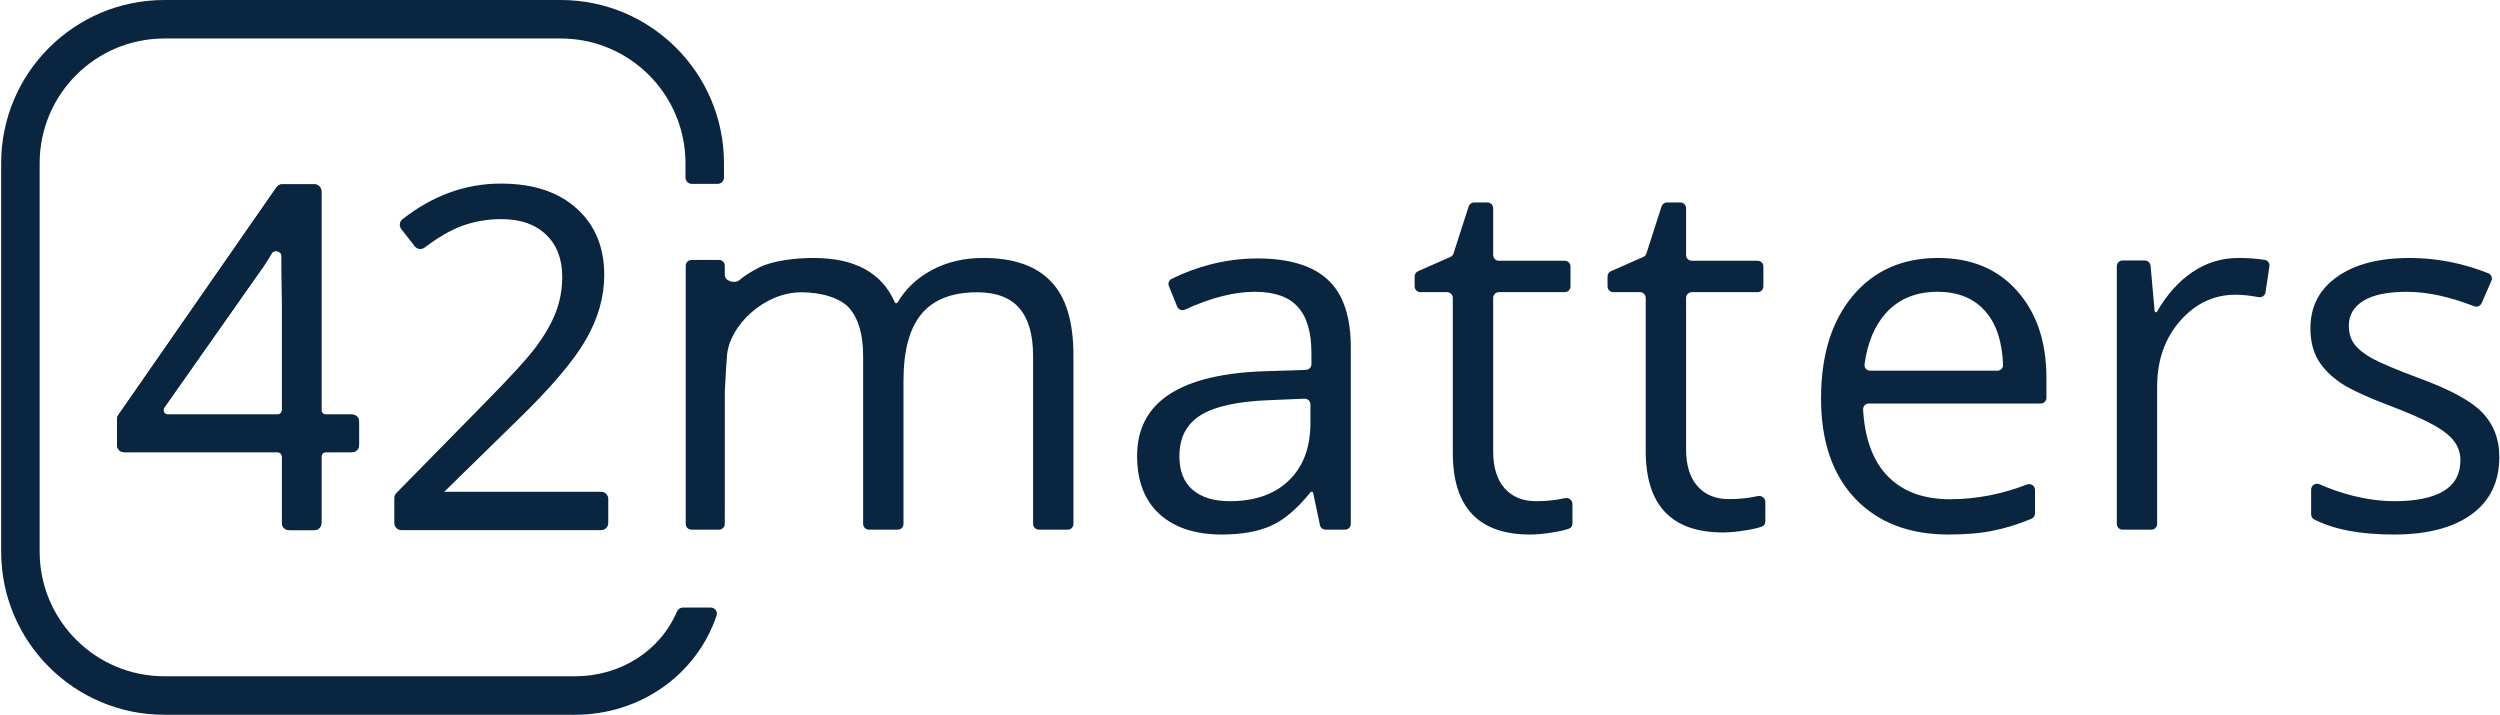
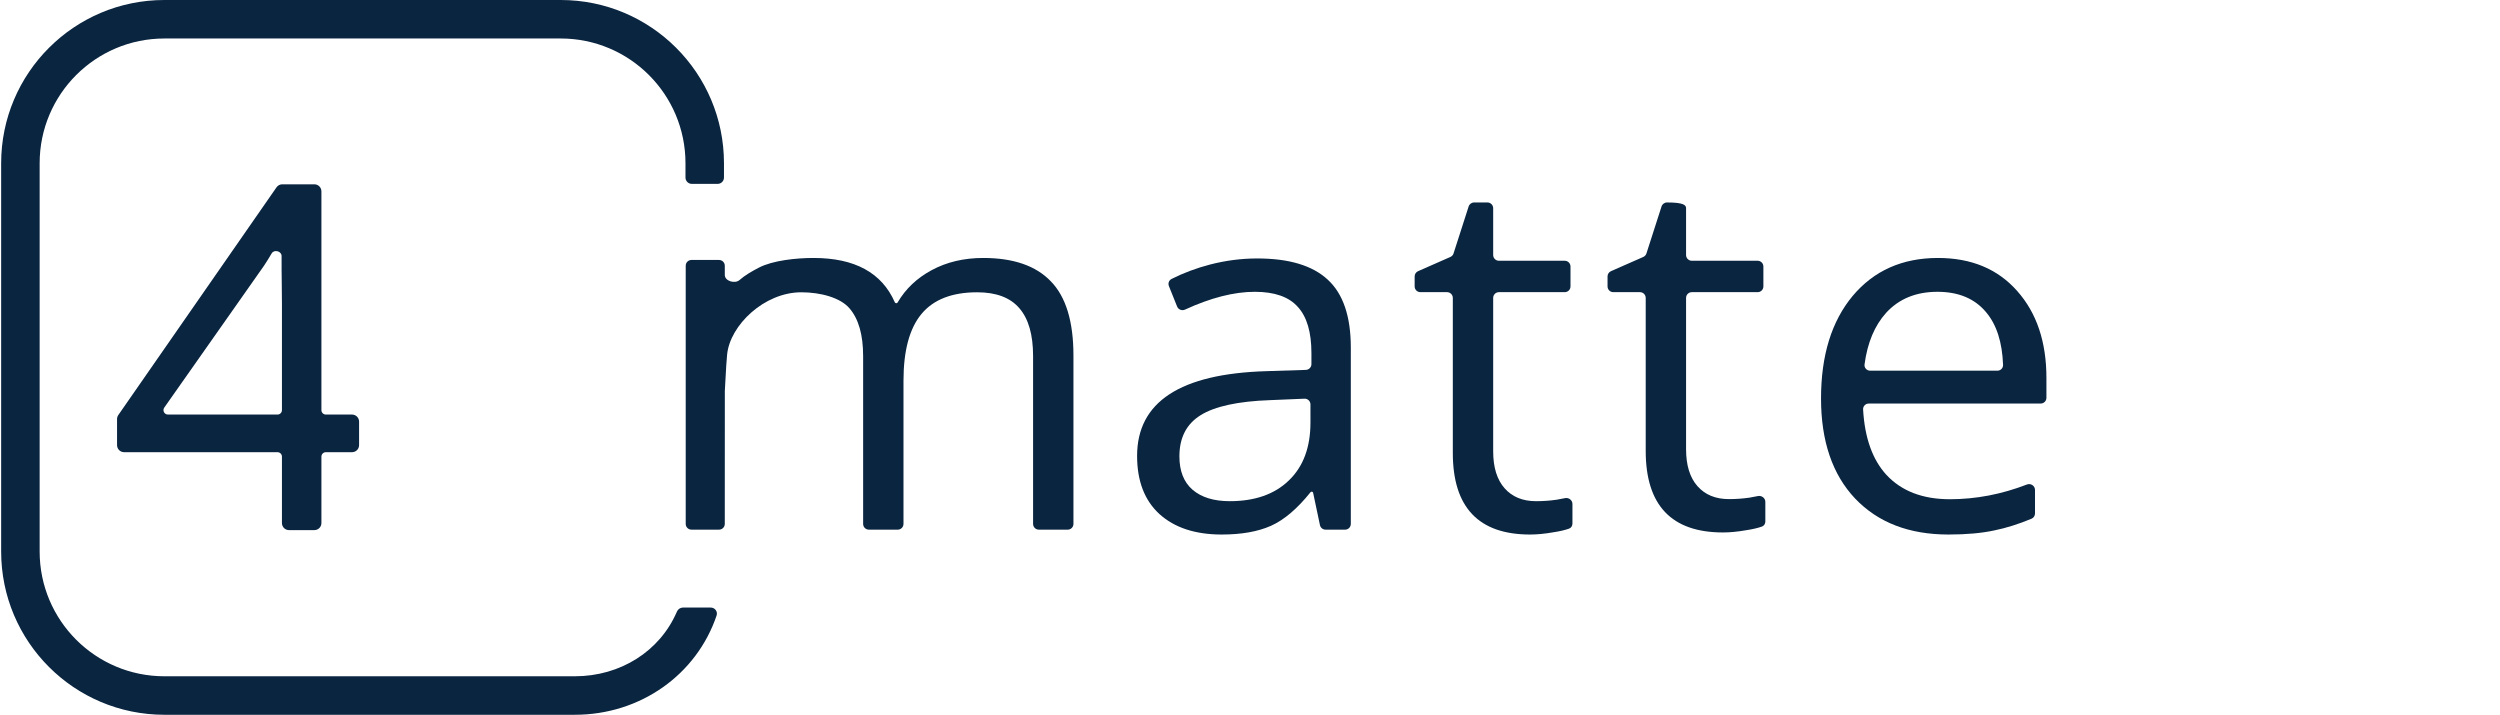
<svg xmlns="http://www.w3.org/2000/svg" width="1462" height="418" viewBox="0 0 1462 418" fill="none">
  <path d="M607.512 309.746C605.655 309.746 604.149 308.241 604.149 306.383V208.233C604.149 195.799 601.495 186.498 596.187 180.328C590.878 174.064 582.631 170.931 571.446 170.931C556.753 170.931 545.899 175.155 538.885 183.603C531.87 192.05 528.363 205.054 528.363 222.613V306.383C528.363 308.241 526.857 309.746 525 309.746H508.122C506.265 309.746 504.76 308.241 504.76 306.383V208.233C504.76 195.799 502.105 186.498 496.797 180.328C491.489 174.064 479.876 170.931 468.596 170.931C446.936 170.931 426.903 190.181 425.221 207.333C424.992 209.675 424.549 215.068 423.883 228.519L423.854 306.378C423.853 308.235 422.348 309.74 420.491 309.74H404.37C402.513 309.74 401.007 308.234 401.007 306.377V155.387C401.007 153.53 402.513 152.024 404.37 152.024H420.494C422.35 152.024 423.855 153.527 423.857 155.382L423.863 160.827C423.868 164.375 429.749 166.122 432.428 163.796C435.79 160.876 439.558 158.731 443.718 156.552C451.87 152.28 465.705 150.857 475.753 150.857C499.856 150.857 515.701 159.497 523.287 176.779C523.435 177.115 523.767 177.338 524.134 177.338C524.463 177.338 524.766 177.161 524.932 176.877C529.566 168.932 536.208 162.631 544.857 157.975C553.672 153.229 563.72 150.857 575.001 150.857C592.632 150.857 605.808 155.412 614.529 164.524C623.345 173.542 627.753 188.016 627.753 207.949V306.383C627.753 308.241 626.247 309.746 624.39 309.746H607.512Z" fill="#0A2540" />
  <path d="M775.196 309.746C773.607 309.746 772.234 308.634 771.906 307.079L767.924 288.234C767.839 287.827 767.48 287.536 767.064 287.536C766.796 287.536 766.541 287.66 766.374 287.869C758.689 297.463 751.005 303.997 743.321 307.468C735.642 310.885 726.021 312.594 714.456 312.594C699.005 312.594 686.872 308.607 678.056 300.634C669.335 292.661 664.975 281.319 664.975 266.607C664.975 235.095 690.142 218.579 740.477 217.061L763.669 216.312C765.484 216.253 766.924 214.765 766.924 212.95V206.525C766.924 194.281 764.27 185.264 758.961 179.474C753.748 173.589 745.358 170.647 733.794 170.647C721.675 170.647 708.071 174.118 692.98 181.061C691.208 181.877 689.098 181.066 688.371 179.254L683.577 167.301C682.942 165.718 683.591 163.905 685.112 163.134C692.06 159.615 699.567 156.804 707.631 154.701C716.826 152.328 726.021 151.141 735.216 151.141C753.795 151.141 767.54 155.27 776.45 163.528C785.456 171.786 789.958 185.026 789.958 203.25V306.383C789.958 308.241 788.453 309.746 786.595 309.746H775.196ZM719.148 293.089C733.841 293.089 745.359 289.055 753.7 280.987C762.137 272.919 766.355 261.624 766.355 247.102V236.515C766.355 234.602 764.761 233.074 762.85 233.155L742.752 234.003C723.983 234.668 710.428 237.61 702.086 242.83C693.839 247.956 689.715 255.976 689.715 266.892C689.715 275.434 692.275 281.936 697.394 286.397C702.607 290.858 709.859 293.089 719.148 293.089Z" fill="#0A2540" />
  <path d="M898.236 293.089C902.406 293.089 906.435 292.804 910.322 292.234C912.124 291.926 913.753 291.618 915.209 291.31C917.403 290.846 919.564 292.484 919.564 294.727V306.211C919.564 307.502 918.83 308.694 917.615 309.132C915.206 310 912.064 310.727 908.189 311.313C903.26 312.167 898.804 312.594 894.823 312.594C864.679 312.594 849.607 296.695 849.607 264.898V174.219C849.607 172.362 848.102 170.856 846.244 170.856H830.647C828.789 170.856 827.284 169.351 827.284 167.493V161.661C827.284 160.327 828.072 159.12 829.292 158.582L848.185 150.269C849.087 149.871 849.77 149.098 850.052 148.153L858.843 120.801C859.269 119.376 860.579 118.4 862.065 118.4H869.848C871.705 118.4 873.211 119.906 873.211 121.763V149.127C873.211 150.984 874.716 152.49 876.573 152.49H915.064C916.921 152.49 918.427 153.996 918.427 155.853V167.493C918.427 169.351 916.921 170.856 915.064 170.856H876.573C874.716 170.856 873.211 172.362 873.211 174.219V263.902C873.211 273.299 875.438 280.512 879.893 285.543C884.349 290.573 890.463 293.089 898.236 293.089Z" fill="#0A2540" />
-   <path d="M1011.04 291.875C1015.21 291.875 1019.24 291.59 1023.13 291.02C1024.93 290.712 1026.56 290.404 1028.01 290.096C1030.21 289.632 1032.37 291.27 1032.37 293.513V304.997C1032.37 306.288 1031.63 307.48 1030.42 307.918C1028.01 308.786 1024.87 309.513 1020.99 310.099C1016.06 310.953 1011.61 311.38 1007.63 311.38C977.483 311.38 962.411 295.481 962.411 263.684V174.219C962.411 172.362 960.906 170.856 959.048 170.856H943.451C941.593 170.856 940.088 169.351 940.088 167.493V161.661C940.088 160.327 940.876 159.12 942.096 158.582L960.989 150.269C961.891 149.871 962.574 149.098 962.856 148.153L971.647 120.801C972.073 119.376 973.383 118.4 974.87 118.4H982.652C984.509 118.4 986.015 119.906 986.015 121.763V149.127C986.015 150.984 987.52 152.49 989.378 152.49H1027.87C1029.73 152.49 1031.23 153.996 1031.23 155.853V167.493C1031.23 169.351 1029.73 170.856 1027.87 170.856H989.378C987.52 170.856 986.015 172.362 986.015 174.219V262.688C986.015 272.085 988.242 279.298 992.698 284.329C997.153 289.359 1003.27 291.875 1011.04 291.875Z" fill="#0A2540" />
+   <path d="M1011.04 291.875C1015.21 291.875 1019.24 291.59 1023.13 291.02C1024.93 290.712 1026.56 290.404 1028.01 290.096C1030.21 289.632 1032.37 291.27 1032.37 293.513V304.997C1032.37 306.288 1031.63 307.48 1030.42 307.918C1028.01 308.786 1024.87 309.513 1020.99 310.099C1016.06 310.953 1011.61 311.38 1007.63 311.38C977.483 311.38 962.411 295.481 962.411 263.684V174.219C962.411 172.362 960.906 170.856 959.048 170.856H943.451C941.593 170.856 940.088 169.351 940.088 167.493V161.661C940.088 160.327 940.876 159.12 942.096 158.582L960.989 150.269C961.891 149.871 962.574 149.098 962.856 148.153L971.647 120.801C972.073 119.376 973.383 118.4 974.87 118.4C984.509 118.4 986.015 119.906 986.015 121.763V149.127C986.015 150.984 987.52 152.49 989.378 152.49H1027.87C1029.73 152.49 1031.23 153.996 1031.23 155.853V167.493C1031.23 169.351 1029.73 170.856 1027.87 170.856H989.378C987.52 170.856 986.015 172.362 986.015 174.219V262.688C986.015 272.085 988.242 279.298 992.698 284.329C997.153 289.359 1003.27 291.875 1011.04 291.875Z" fill="#0A2540" />
  <path d="M1139.45 312.594C1116.42 312.594 1098.22 305.57 1084.85 291.523C1071.58 277.475 1064.94 257.97 1064.94 233.007C1064.94 207.854 1071.11 187.874 1083.43 173.067C1095.85 158.26 1112.48 150.857 1133.34 150.857C1152.86 150.857 1168.32 157.311 1179.69 170.219C1191.07 183.033 1196.75 199.976 1196.75 221.047V232.633C1196.75 234.491 1195.25 235.996 1193.39 235.996H1092.85C1090.96 235.996 1089.44 237.557 1089.54 239.445C1090.48 256.07 1095.03 268.825 1103.19 277.712C1112.01 287.204 1124.38 291.95 1140.3 291.95C1155.47 291.95 1170.49 289.079 1185.35 283.337C1187.6 282.467 1190.07 284.099 1190.07 286.513V300.276C1190.07 301.617 1189.27 302.833 1188.04 303.348C1180.44 306.504 1173.2 308.779 1166.33 310.174C1158.93 311.787 1149.97 312.594 1139.45 312.594ZM1133.05 170.647C1120.54 170.647 1110.54 174.728 1103.05 182.891C1096.3 190.349 1092.07 200.423 1090.38 213.111C1090.12 215.073 1091.68 216.776 1093.66 216.776H1168.08C1169.94 216.776 1171.45 215.267 1171.39 213.411C1170.92 200.149 1167.62 189.88 1161.49 182.606C1154.86 174.633 1145.38 170.647 1133.05 170.647Z" fill="#0A2540" />
-   <path d="M1308.99 150.857C1314.63 150.857 1319.8 151.235 1324.49 151.991C1326.26 152.275 1327.41 153.945 1327.15 155.709L1324.88 170.926C1324.59 172.853 1322.73 174.128 1320.82 173.768C1315.81 172.826 1311.3 172.355 1307.29 172.355C1294.68 172.355 1283.87 177.481 1274.87 187.732C1265.96 197.982 1261.5 210.749 1261.5 226.03V306.383C1261.5 308.241 1260 309.746 1258.14 309.746H1241.26C1239.4 309.746 1237.9 308.241 1237.9 306.383V155.7C1237.9 153.843 1239.4 152.337 1241.26 152.337H1254.32C1256.05 152.337 1257.5 153.659 1257.66 155.387L1260.02 181.915C1260.05 182.307 1260.38 182.606 1260.78 182.606C1261.05 182.606 1261.3 182.458 1261.44 182.221C1267.18 172.252 1274.07 164.55 1282.12 159.114C1290.27 153.609 1299.23 150.857 1308.99 150.857Z" fill="#0A2540" />
-   <path d="M1461.61 267.176C1461.61 281.699 1456.2 292.899 1445.4 300.777C1434.59 308.655 1419.42 312.594 1399.9 312.594C1380.24 312.594 1364.7 309.63 1353.27 303.703C1352.2 303.146 1351.55 302.021 1351.55 300.81V286.32C1351.55 283.812 1354.2 282.176 1356.49 283.199C1362.54 285.899 1368.9 288.104 1375.58 289.814C1384.21 291.997 1392.5 293.089 1400.46 293.089C1412.79 293.089 1422.27 291.143 1428.9 287.251C1435.54 283.265 1438.85 277.238 1438.85 269.17C1438.85 263.095 1436.2 257.922 1430.89 253.651C1425.68 249.285 1415.44 244.159 1400.18 238.274C1385.68 232.864 1375.34 228.166 1369.18 224.179C1363.12 220.098 1358.57 215.495 1355.53 210.369C1352.59 205.244 1351.12 199.121 1351.12 192.003C1351.12 179.284 1356.29 169.27 1366.62 161.962C1376.96 154.558 1391.13 150.857 1409.14 150.857C1424.82 150.857 1440.18 153.843 1455.2 159.815C1456.94 160.506 1457.73 162.503 1456.98 164.215L1451.26 177.307C1450.53 178.985 1448.59 179.765 1446.89 179.1C1432.45 173.464 1419.3 170.647 1407.43 170.647C1396.25 170.647 1387.81 172.403 1382.12 175.914C1376.43 179.426 1373.59 184.267 1373.59 190.437C1373.59 194.613 1374.63 198.172 1376.72 201.115C1378.9 204.057 1382.36 206.857 1387.1 209.515C1391.84 212.172 1400.94 216.017 1414.4 221.047C1432.88 227.786 1445.35 234.573 1451.79 241.407C1458.33 248.241 1461.61 256.831 1461.61 267.176Z" fill="#0A2540" />
  <path d="M0.673 322.529C0.673 375.256 43.417 418 96.144 418H336.121C374.521 418 407.379 394.541 419.068 359.945C419.85 357.631 418.078 355.3 415.636 355.3H399.373C397.837 355.3 396.471 356.253 395.867 357.664C385.915 380.879 362.765 395.487 336.121 395.487L96.144 395.487C55.851 395.487 23.186 362.822 23.186 322.529L23.186 95.471C23.186 55.178 55.851 22.513 96.144 22.513L327.91 22.513C368.204 22.513 400.868 55.178 400.868 95.471V103.83C400.868 105.873 402.524 107.529 404.567 107.529H419.682C421.725 107.529 423.381 105.873 423.381 103.83V95.471C423.381 42.744 380.637 -2.30478e-06 327.91 0L96.144 1.01308e-05C43.417 1.24356e-05 0.673 42.744 0.673 95.471L0.673 322.529Z" fill="#0A2540" />
-   <path fill-rule="evenodd" clip-rule="evenodd" d="M190.564 264.439H205.869C208.147 264.439 209.994 262.592 209.994 260.314V246.562C209.994 244.284 208.147 242.437 205.869 242.437H190.564C189.128 242.437 187.963 241.273 187.963 239.836V111.905C187.963 109.627 186.116 107.78 183.838 107.78H165.091C163.74 107.78 162.474 108.442 161.704 109.551L69.189 242.713C68.709 243.404 68.452 244.225 68.452 245.066V260.314C68.452 262.592 70.299 264.439 72.577 264.439H162.275C163.712 264.439 164.876 265.604 164.876 267.04V305.882C164.876 308.16 166.723 310.007 169.001 310.007H183.838C186.116 310.007 187.963 308.16 187.963 305.882V267.04C187.963 265.604 189.128 264.439 190.564 264.439ZM154.327 155.486L96.074 238.34C94.862 240.064 96.095 242.437 98.202 242.437H162.275C163.712 242.437 164.876 241.273 164.876 239.836V177.289C164.876 173.679 164.826 169.913 164.775 166.007C164.706 160.809 164.633 155.365 164.672 149.721C164.681 148.333 163.667 147.302 162.329 146.946C160.99 146.589 159.578 146.976 158.873 148.18C157.323 150.83 155.811 153.26 154.338 155.47L154.327 155.486Z" fill="#0A2540" />
  <path fill-rule="evenodd" clip-rule="evenodd" d="M205.869 264.439H190.564C189.128 264.439 187.963 265.604 187.963 267.04V305.882C187.963 308.16 186.116 310.007 183.838 310.007H169.001C166.723 310.007 164.876 308.16 164.876 305.882V267.04C164.876 265.604 163.712 264.439 162.275 264.439H72.577C70.299 264.439 68.452 262.592 68.452 260.314V245.066C68.452 244.225 68.709 243.404 69.189 242.713L161.704 109.551C162.474 108.442 163.74 107.78 165.091 107.78H183.838C186.116 107.78 187.963 109.627 187.963 111.905V239.836C187.963 241.273 189.128 242.437 190.564 242.437H205.869C208.147 242.437 209.994 244.284 209.994 246.562V260.314C209.994 262.592 208.147 264.439 205.869 264.439ZM154.327 155.486L96.074 238.34C94.862 240.064 96.095 242.437 98.202 242.437H162.275C163.712 242.437 164.876 241.273 164.876 239.836V177.289C164.876 173.679 164.826 169.913 164.775 166.007C164.706 160.809 164.633 155.365 164.672 149.721C164.681 148.333 163.667 147.302 162.329 146.946C160.99 146.589 159.578 146.976 158.873 148.18C157.323 150.83 155.811 153.26 154.338 155.47L154.327 155.486Z" fill="#0A2540" />
-   <path fill-rule="evenodd" clip-rule="evenodd" d="M313.744 202.469C308.718 209.29 298.268 220.736 282.353 236.832L231.774 288.337C231.017 289.108 230.592 290.146 230.592 291.227V305.882C230.592 308.16 232.439 310.007 234.717 310.007H351.589C353.867 310.007 355.714 308.16 355.714 305.882V291.723C355.714 289.445 353.867 287.598 351.589 287.598L259.788 287.595L302.954 245.373C322.316 226.554 335.578 210.943 342.685 198.553C349.794 186.157 353.364 173.596 353.364 160.879C353.364 144.602 348.005 131.591 337.245 121.934C326.488 112.189 311.684 107.362 292.93 107.362C272.217 107.362 253.007 114.341 235.321 128.259C233.555 129.648 233.293 132.192 234.658 133.945L242.511 144.029C243.92 145.838 246.519 146.138 248.332 144.769C256.28 138.765 263.502 134.573 270.002 132.165C277.328 129.485 285.06 128.143 293.201 128.143C304.451 128.143 313.146 131.22 319.387 137.285L319.391 137.289C325.632 143.267 328.785 151.415 328.785 161.828C328.785 169.245 327.534 176.158 325.04 182.573C322.537 189.008 318.776 195.64 313.744 202.469Z" fill="#0A2540" />
</svg>